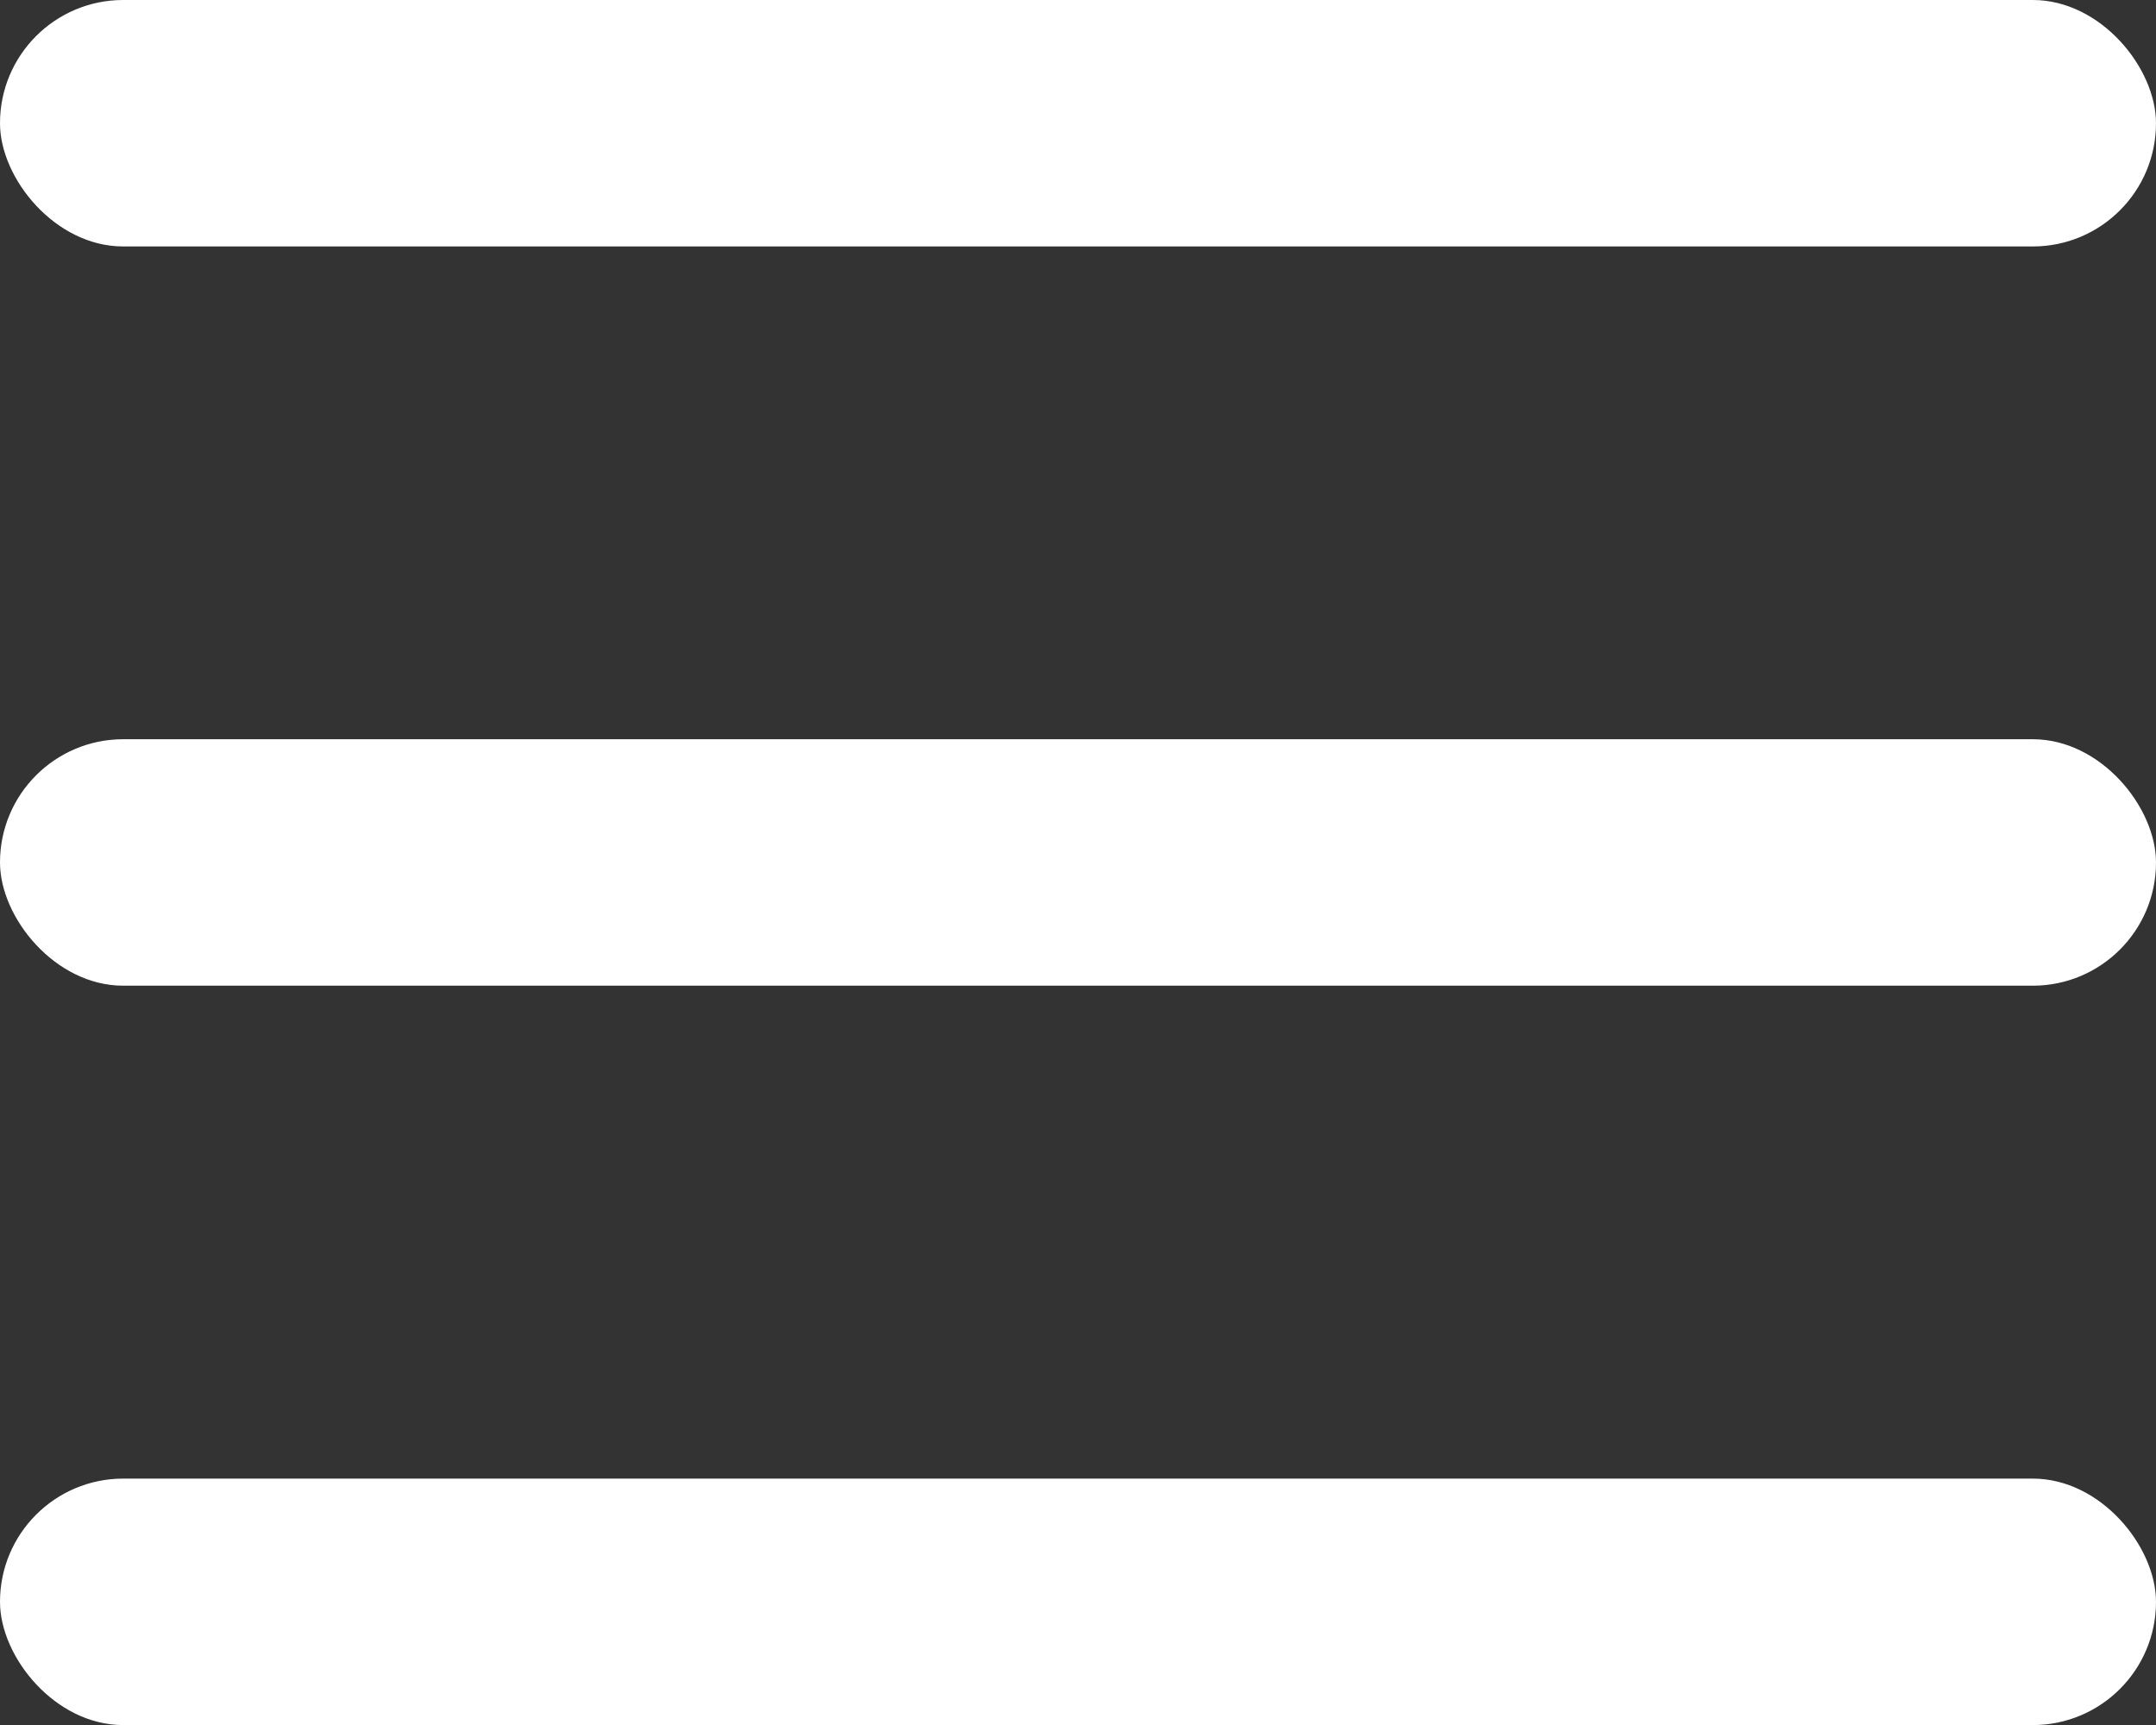
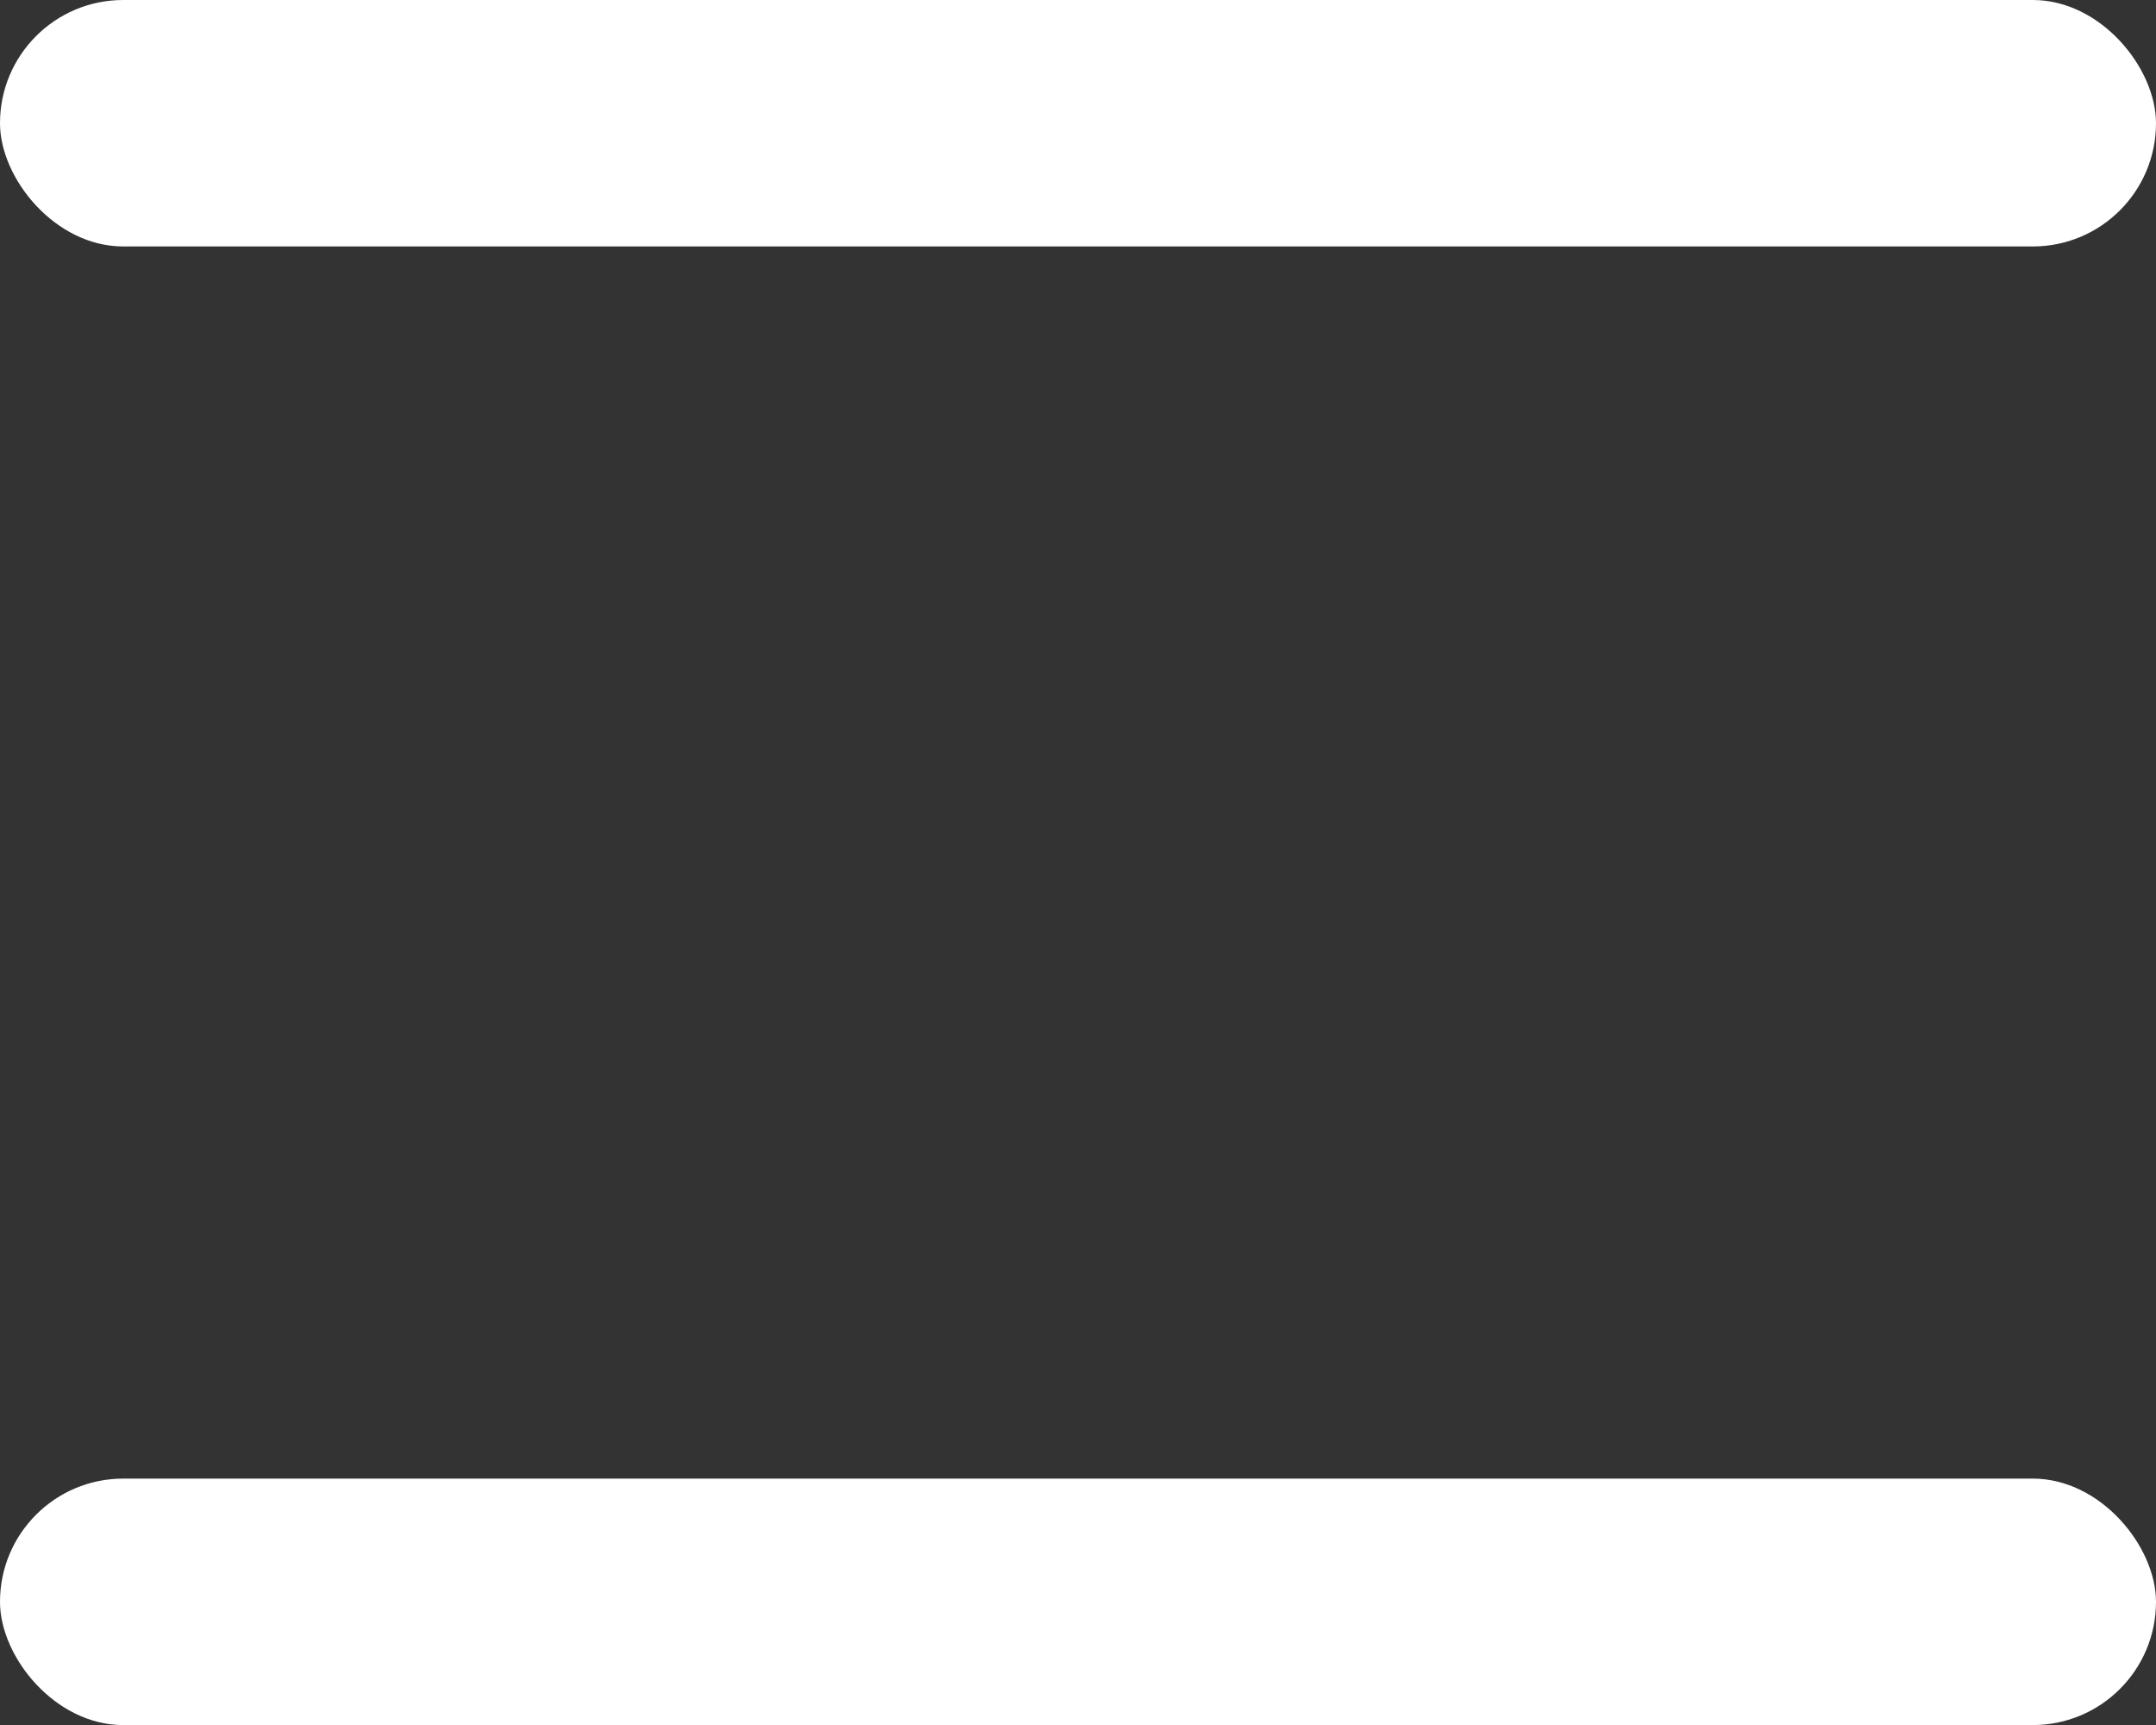
<svg xmlns="http://www.w3.org/2000/svg" width="30" height="24" viewBox="0 0 30 24" fill="none">
  <rect x="0" y="0" width="30" height="24" fill="#333333" stroke="none" />
  <rect width="30" height="3.429" rx="1.714" fill="white" />
-   <rect y="10.285" width="30" height="3.429" rx="1.714" fill="white" />
  <rect y="20.572" width="30" height="3.429" rx="1.714" fill="white" />
</svg>